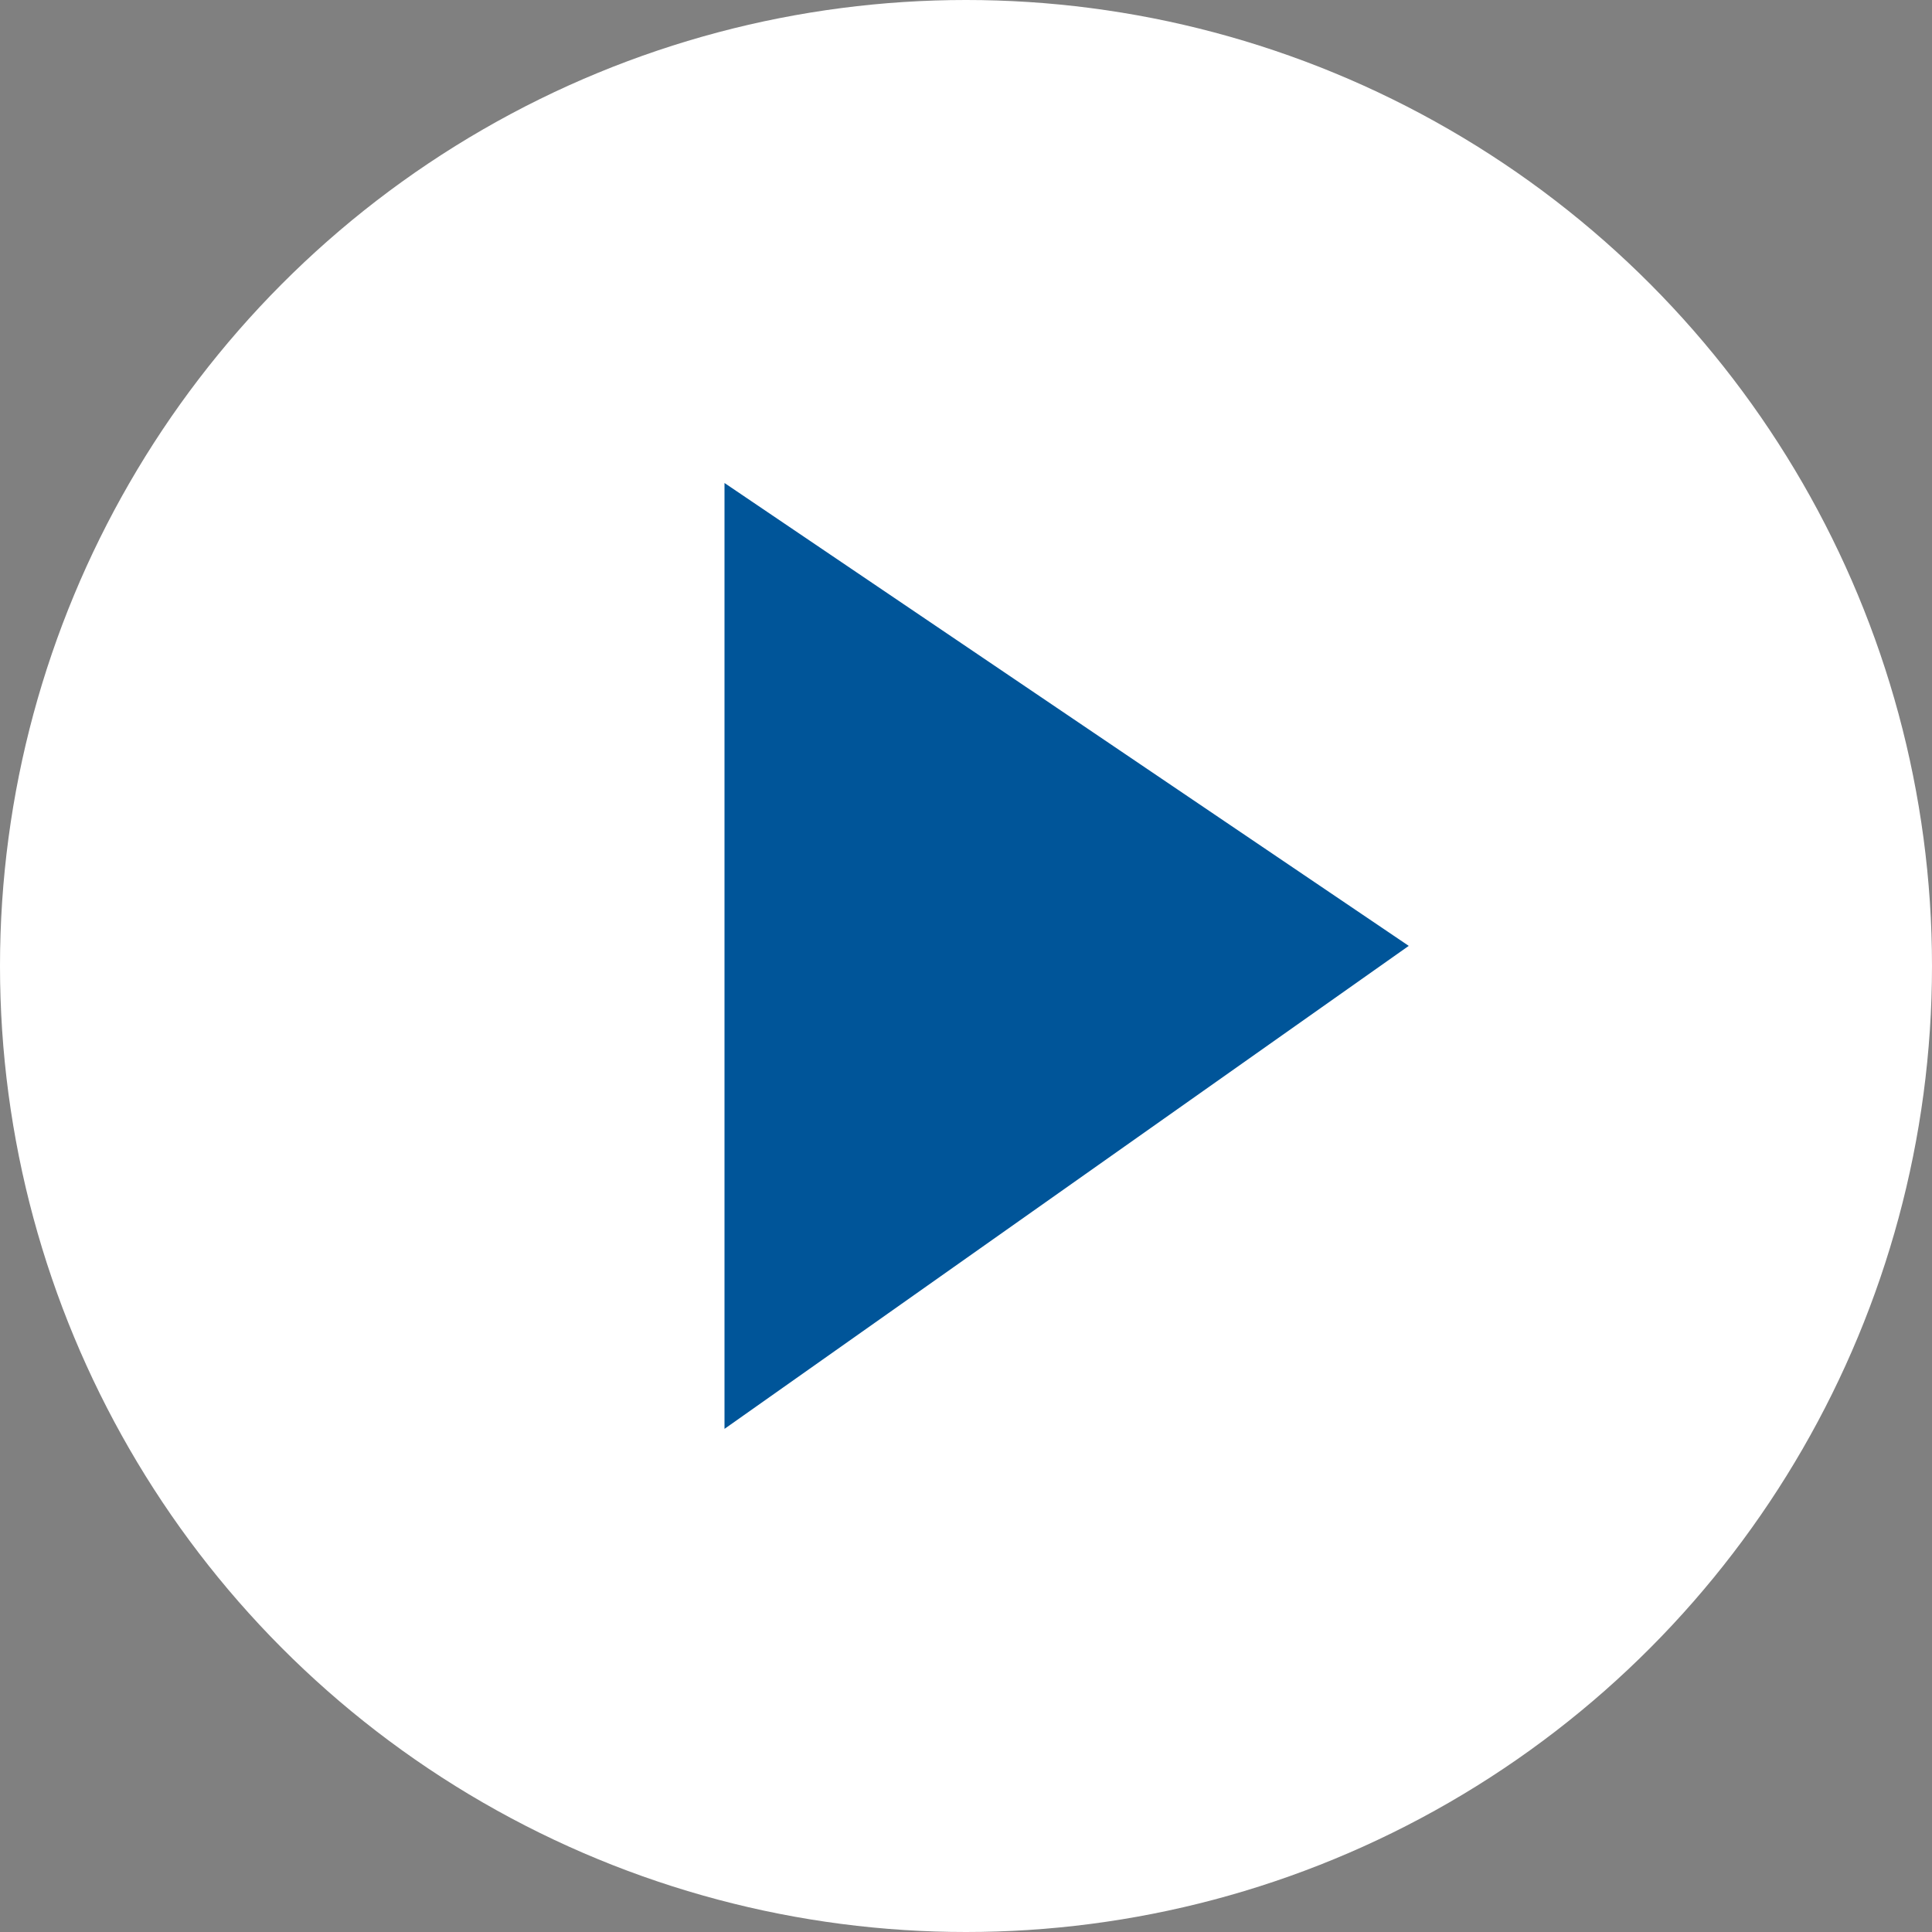
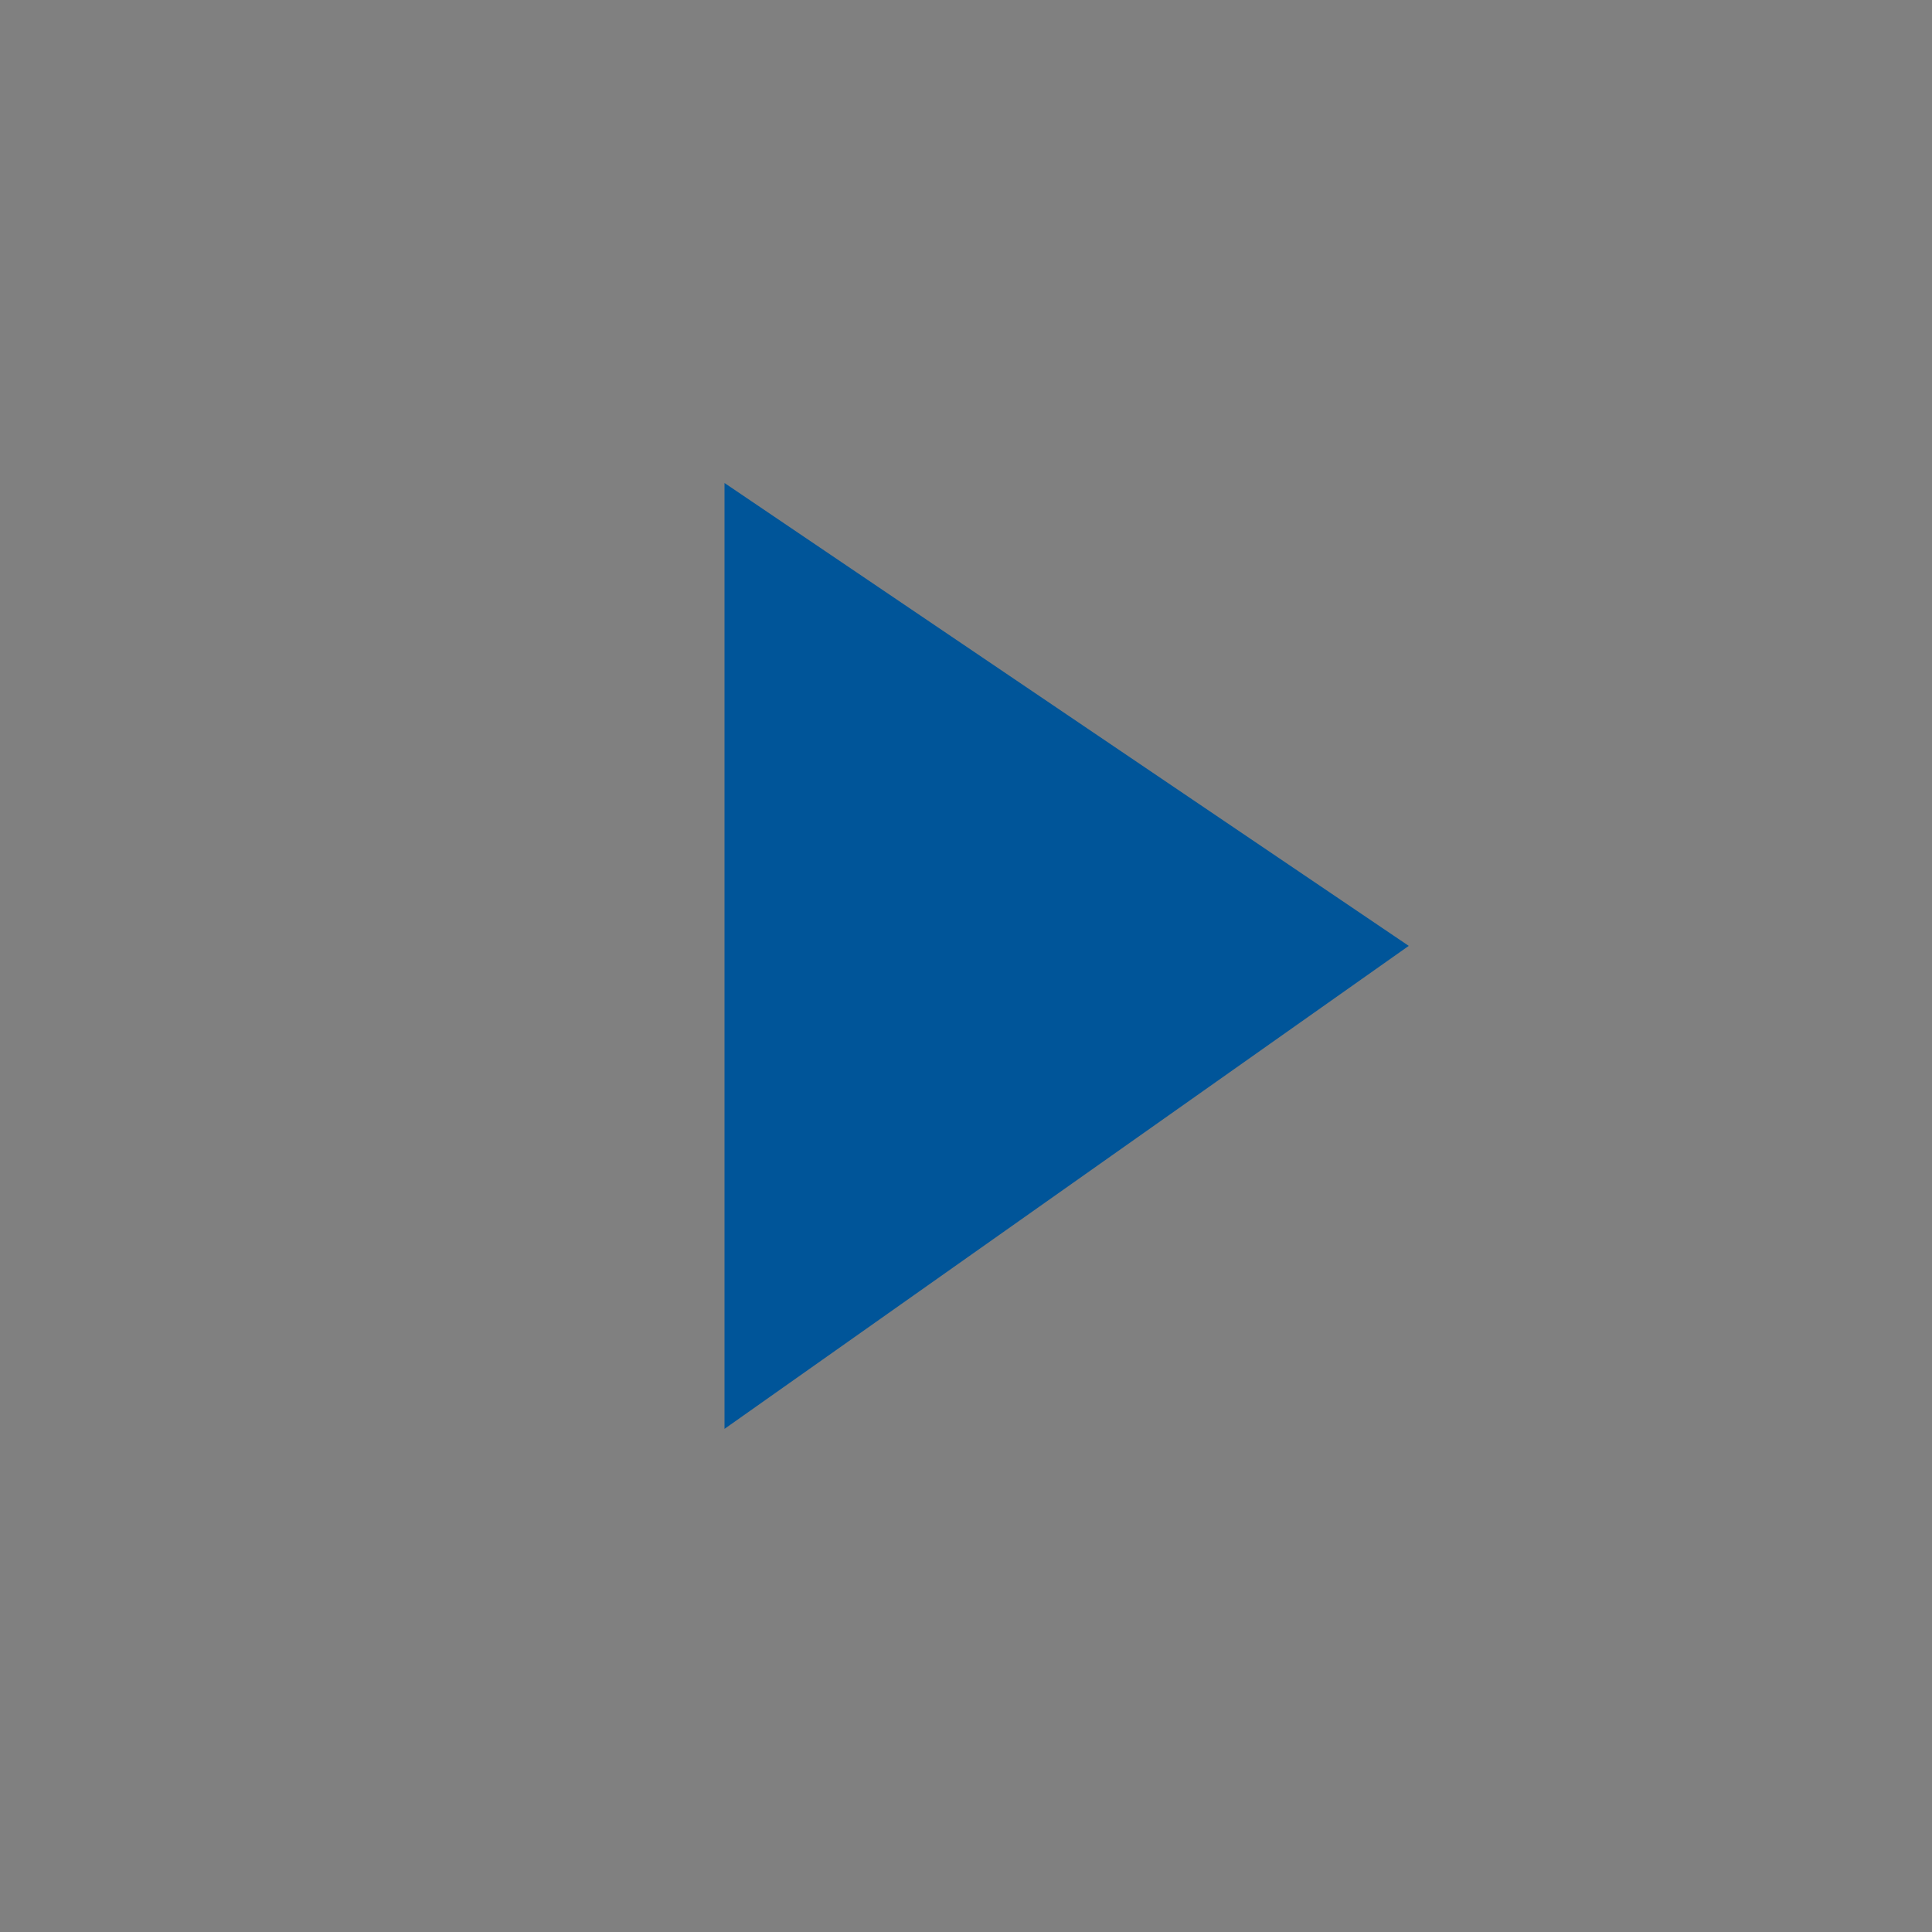
<svg xmlns="http://www.w3.org/2000/svg" width="72" height="72" viewBox="0 0 72 72" fill="none">
  <rect x="0" y="0" width="72" height="72" fill="#808080" stroke="none" />
-   <circle cx="36" cy="36" r="36" fill="#fff" />
  <path d="M27 53.25V18l25.5 17.25-25.5 18Z" fill="#059" />
</svg>